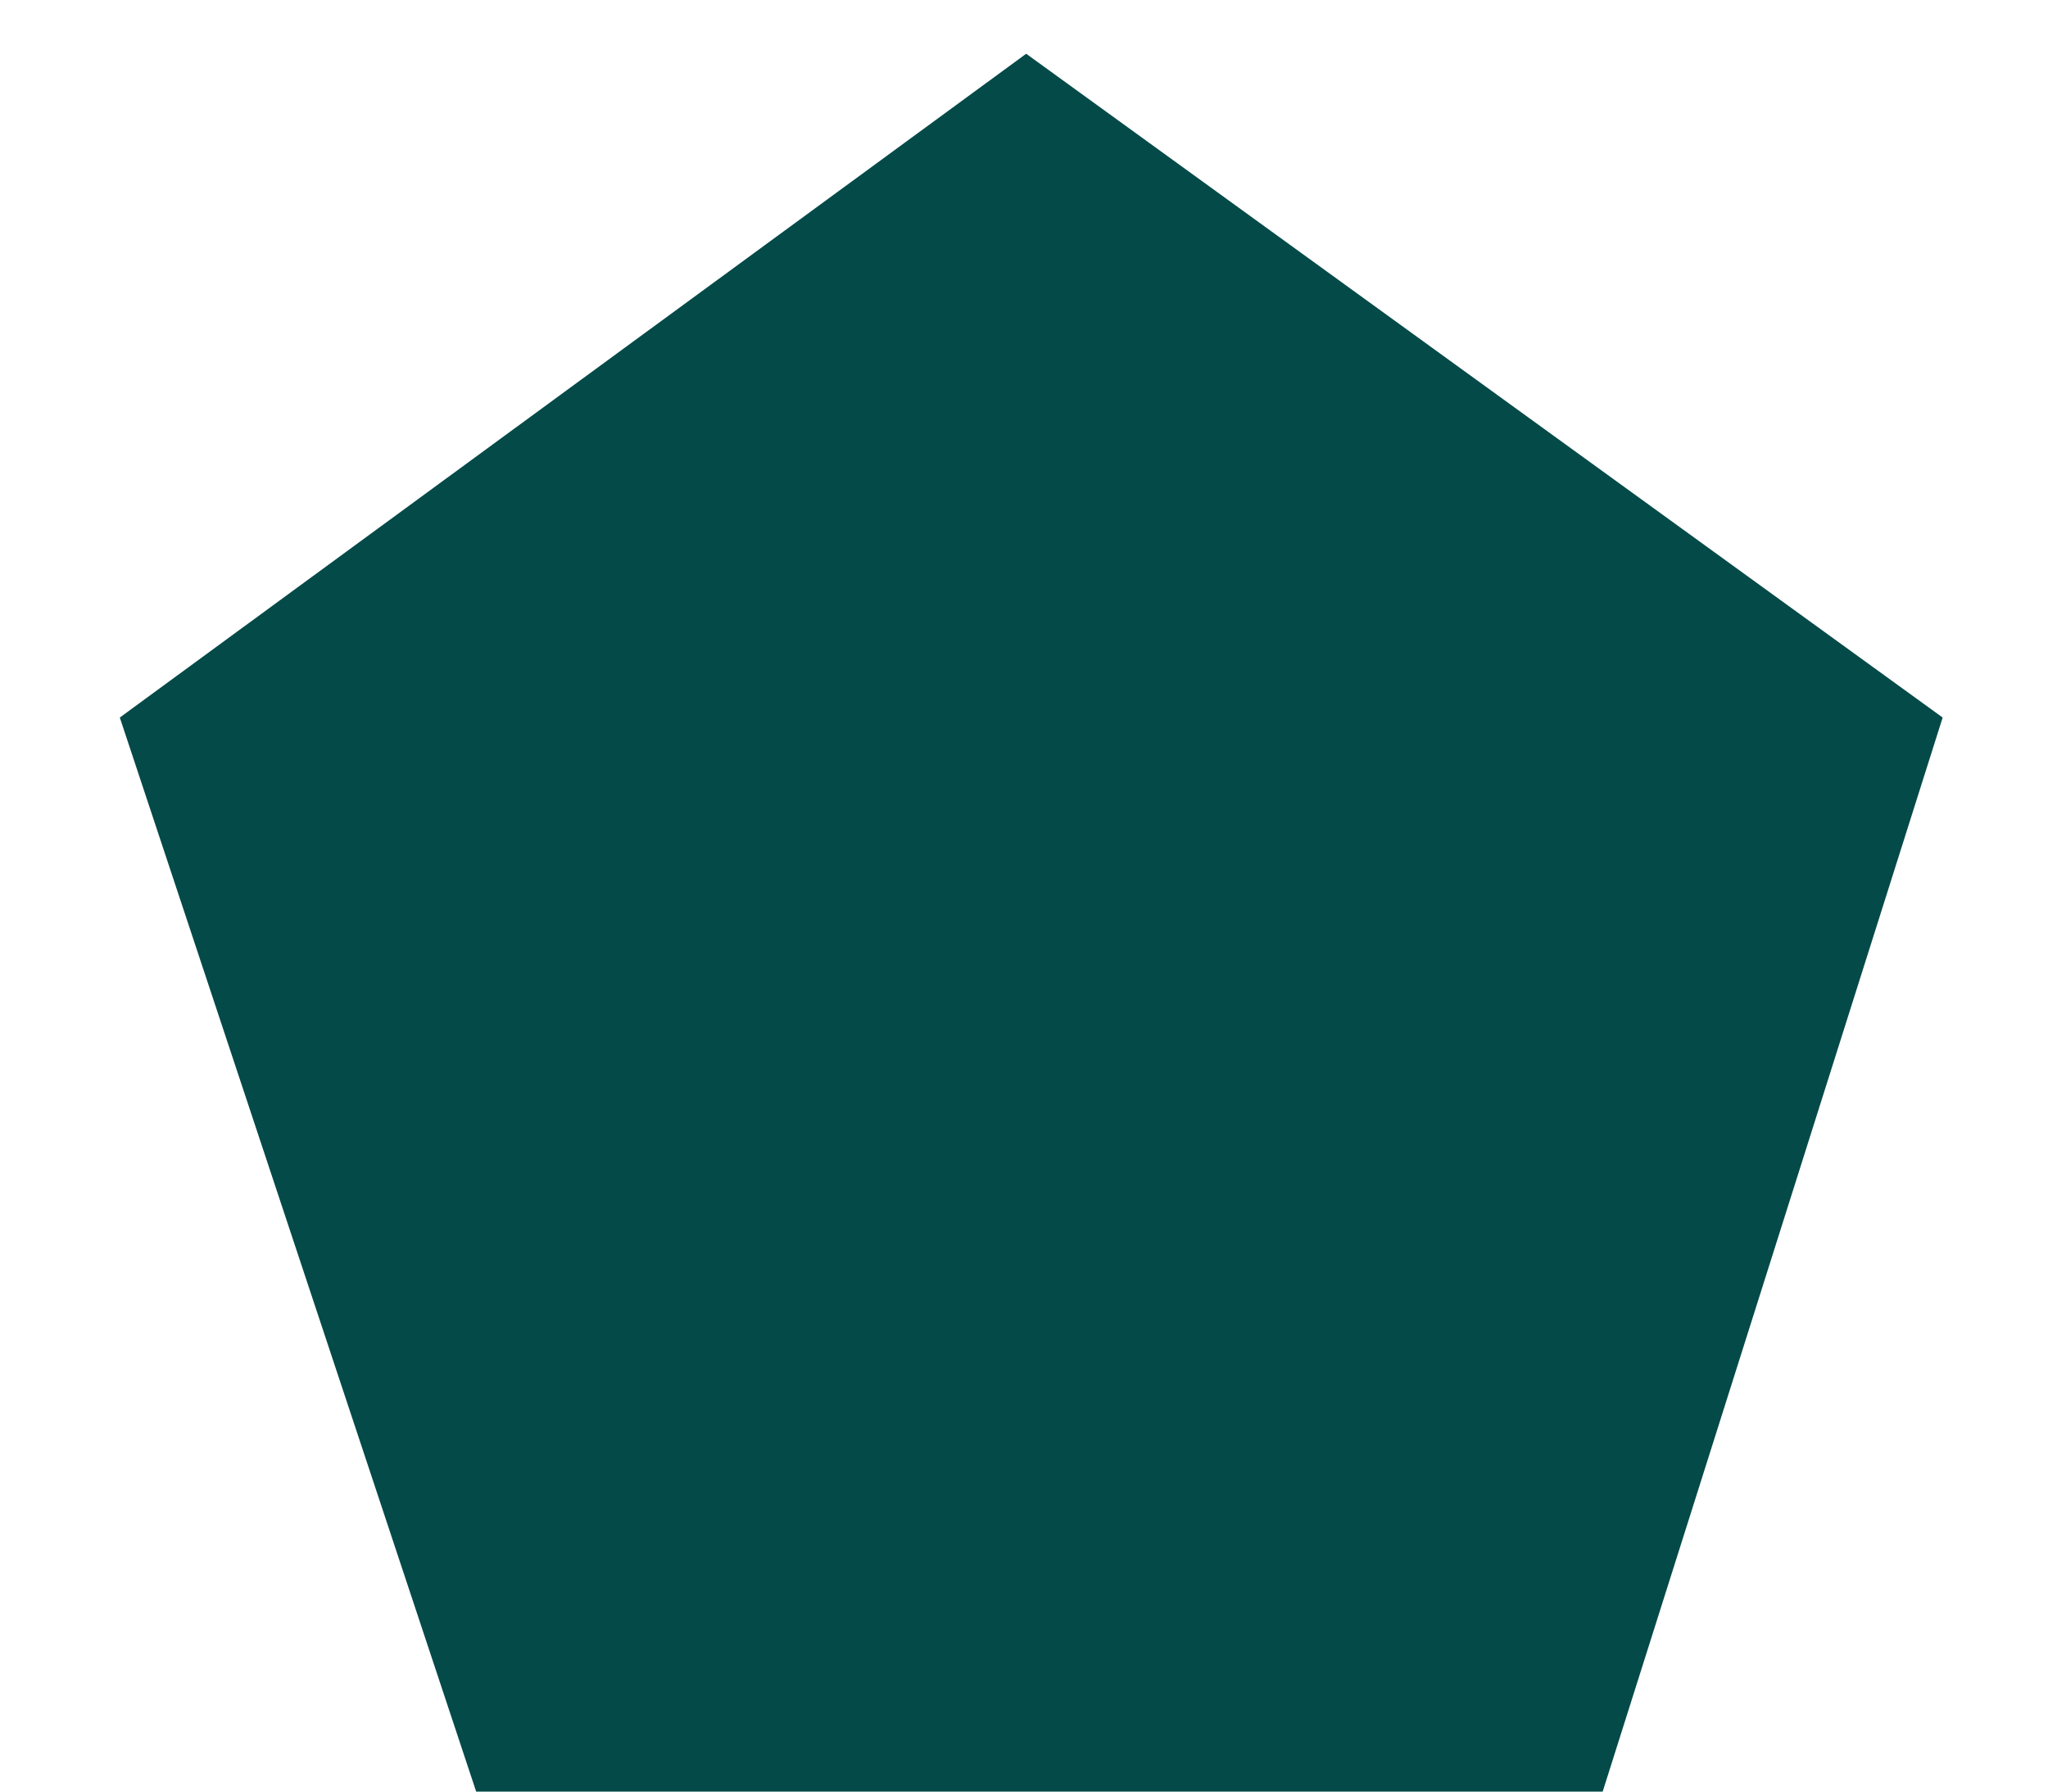
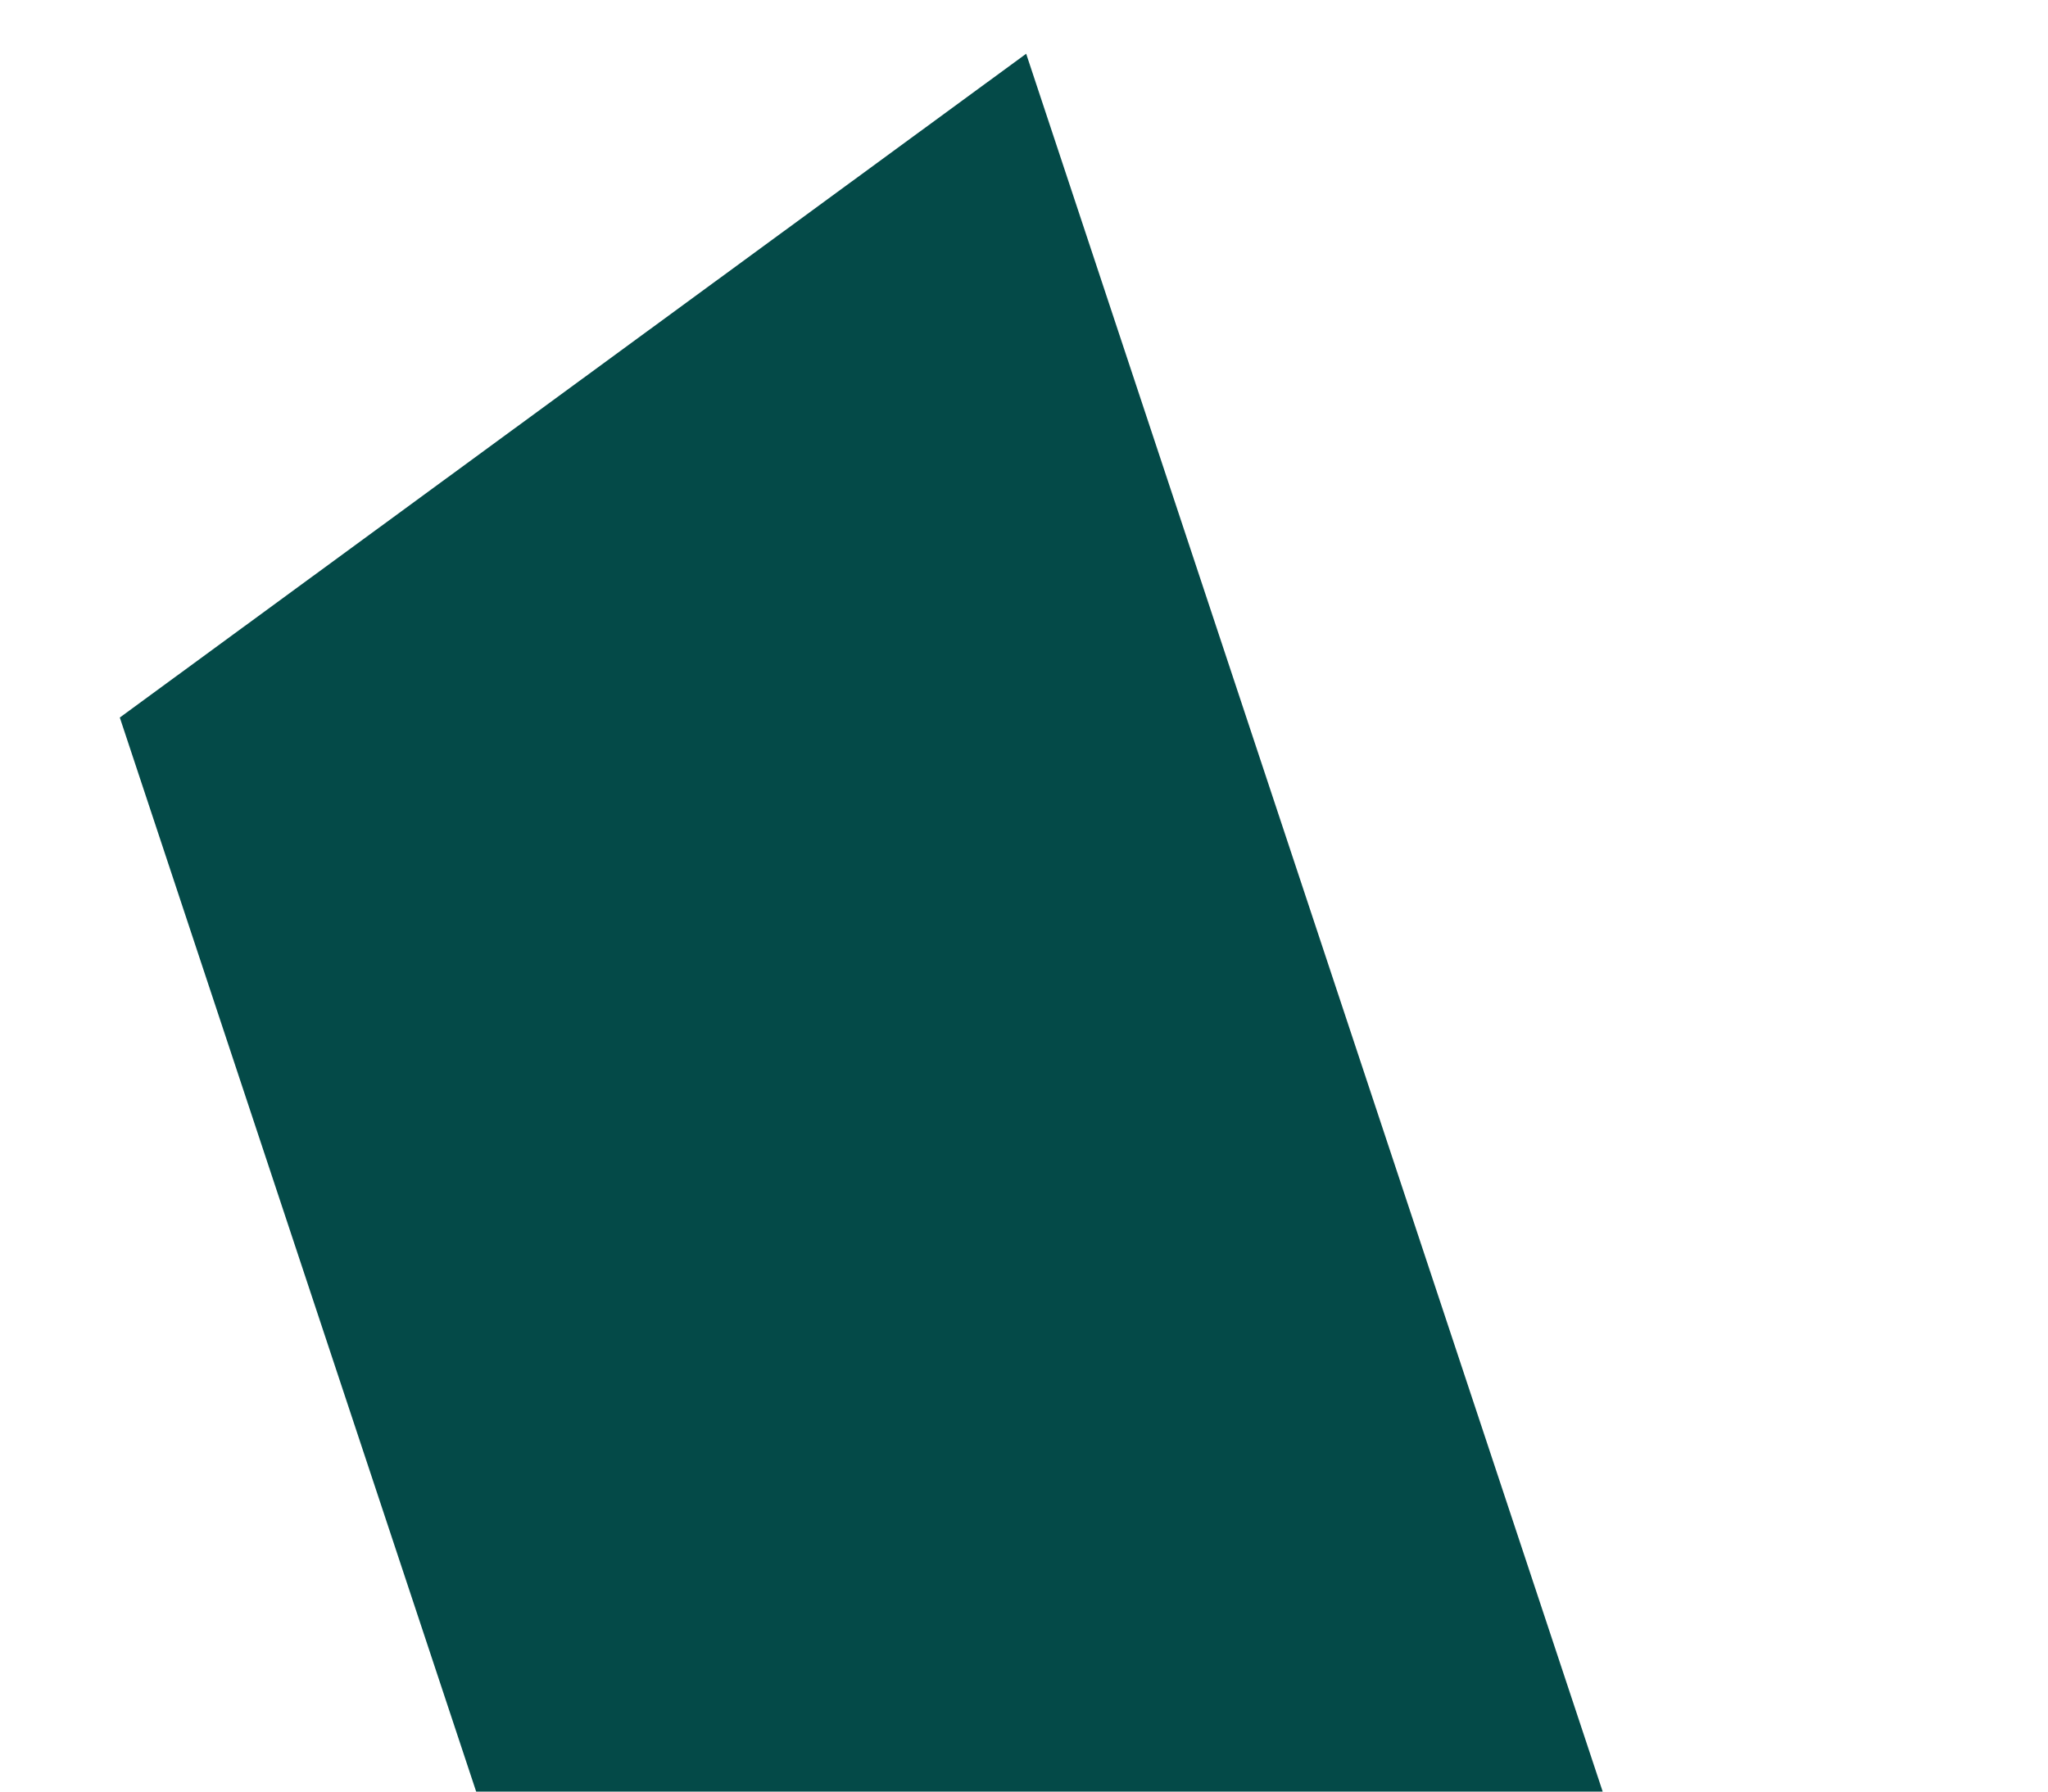
<svg xmlns="http://www.w3.org/2000/svg" width="16" height="14" viewBox="0 0 16 14" fill="none">
-   <path fill-rule="evenodd" clip-rule="evenodd" d="M3.72 14H12.521L15.177 5.607L8.017 0.42L0.936 5.607L3.72 14Z" fill="#044A48" />
+   <path fill-rule="evenodd" clip-rule="evenodd" d="M3.72 14H12.521L8.017 0.42L0.936 5.607L3.72 14Z" fill="#044A48" />
</svg>